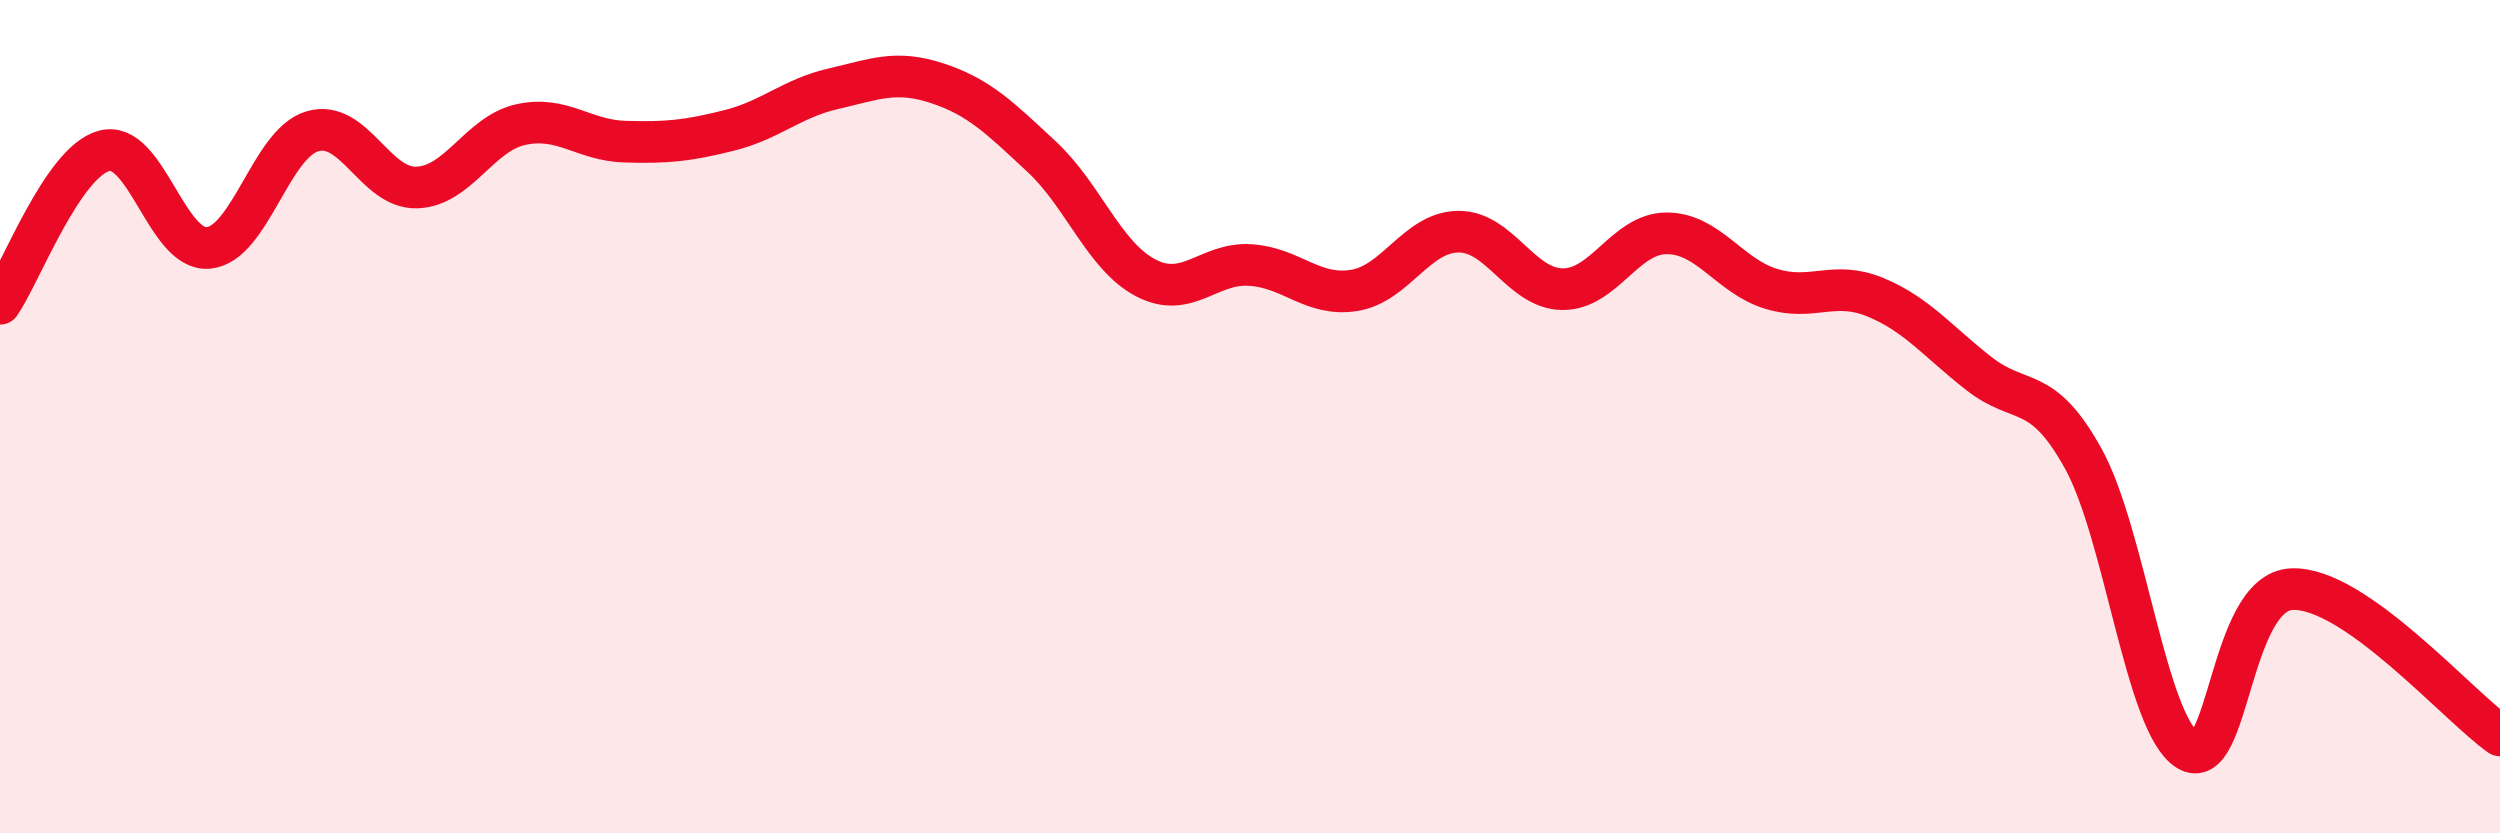
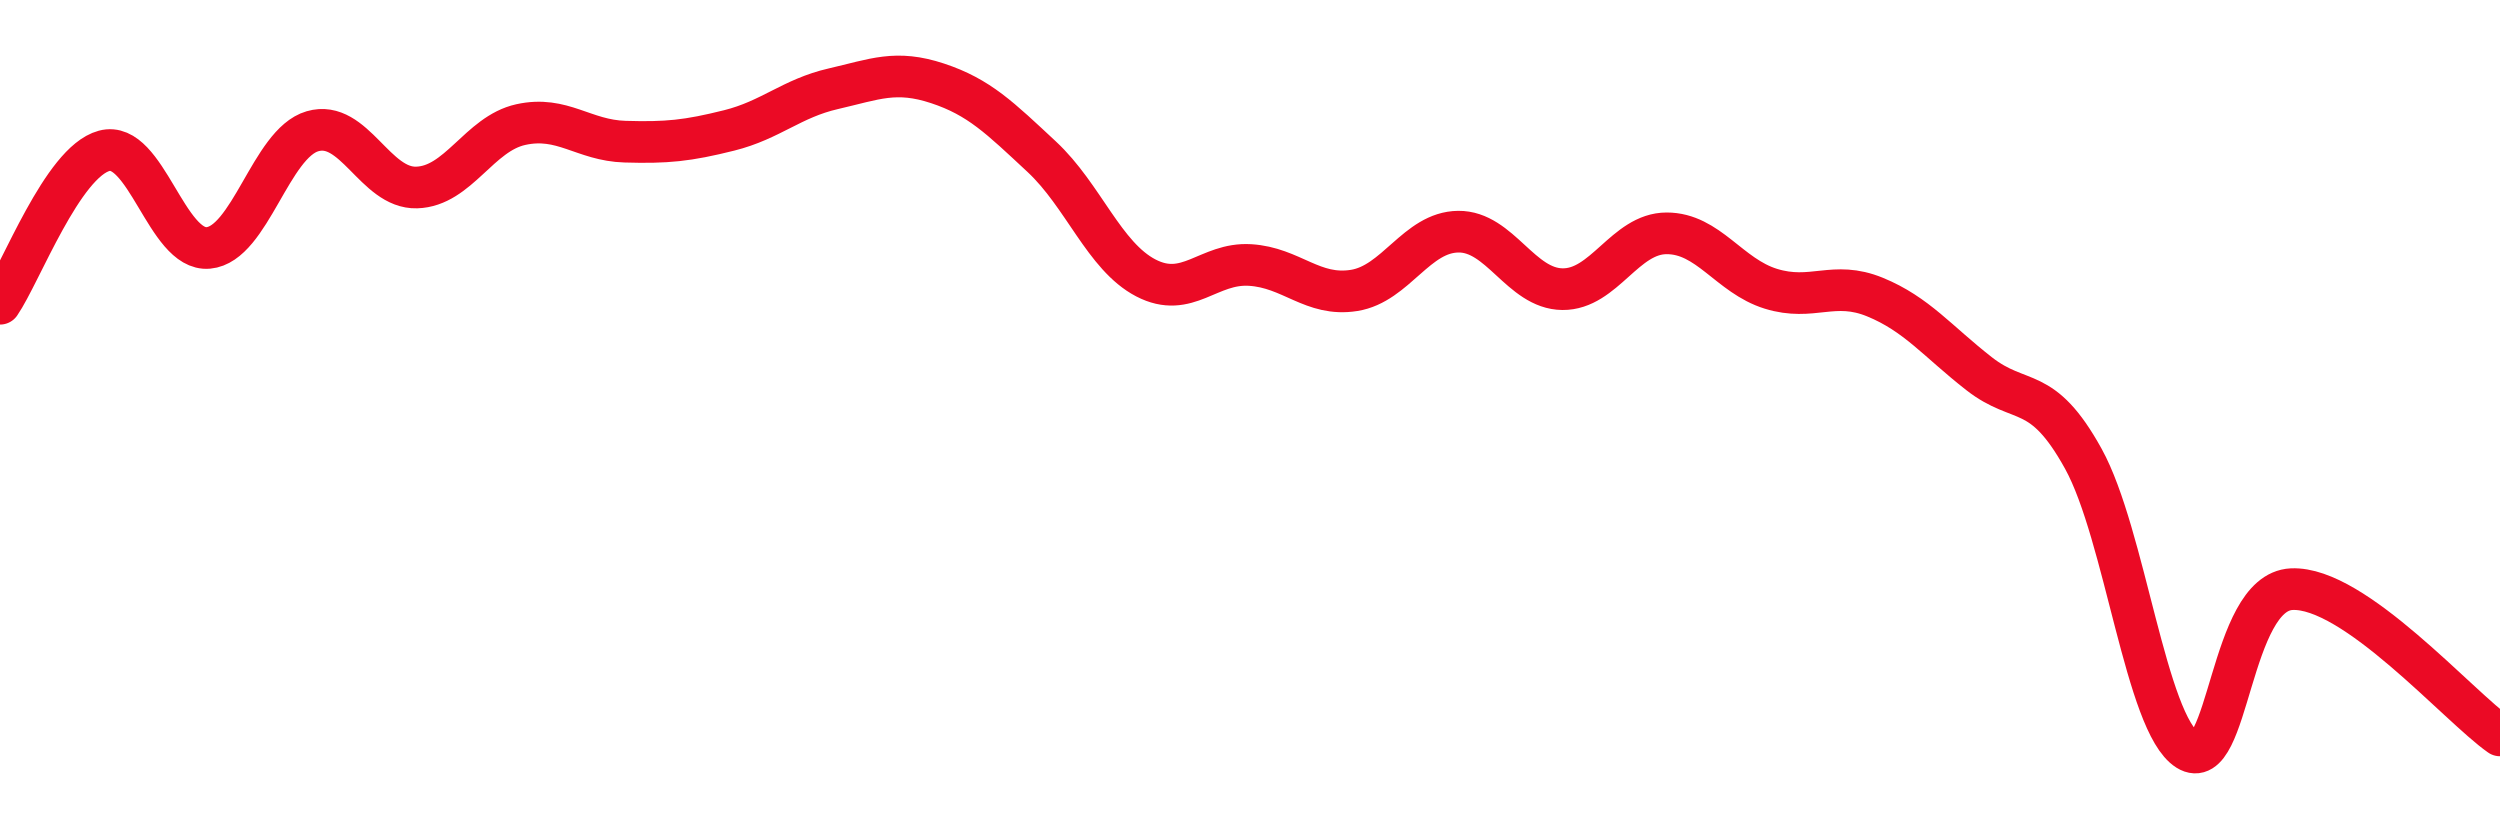
<svg xmlns="http://www.w3.org/2000/svg" width="60" height="20" viewBox="0 0 60 20">
-   <path d="M 0,7.29 C 0.5,6.56 1.5,3.89 2.5,3.62 C 3.5,3.35 4,6.04 5,5.95 C 6,5.86 6.5,3.44 7.5,3.15 C 8.5,2.86 9,4.53 10,4.5 C 11,4.47 11.5,3.21 12.5,2.99 C 13.5,2.77 14,3.37 15,3.4 C 16,3.43 16.5,3.38 17.5,3.13 C 18.5,2.88 19,2.36 20,2.13 C 21,1.9 21.5,1.67 22.5,2 C 23.5,2.33 24,2.83 25,3.76 C 26,4.69 26.5,6.15 27.5,6.67 C 28.5,7.19 29,6.3 30,6.36 C 31,6.42 31.5,7.13 32.5,6.97 C 33.5,6.81 34,5.57 35,5.56 C 36,5.55 36.5,6.93 37.5,6.94 C 38.5,6.95 39,5.6 40,5.6 C 41,5.6 41.5,6.62 42.5,6.93 C 43.5,7.24 44,6.72 45,7.13 C 46,7.54 46.5,8.19 47.5,8.97 C 48.5,9.75 49,9.2 50,11.01 C 51,12.82 51.5,17.37 52.5,18 C 53.5,18.63 53.5,14.21 55,14.14 C 56.5,14.07 59,16.95 60,17.65L60 20L0 20Z" fill="#EB0A25" opacity="0.1" stroke-linecap="round" stroke-linejoin="round" />
  <path d="M 0,7.29 C 0.5,6.56 1.5,3.89 2.5,3.62 C 3.5,3.35 4,6.04 5,5.95 C 6,5.86 6.5,3.44 7.5,3.15 C 8.5,2.86 9,4.53 10,4.5 C 11,4.47 11.5,3.21 12.5,2.99 C 13.5,2.77 14,3.37 15,3.4 C 16,3.43 16.5,3.38 17.5,3.13 C 18.5,2.88 19,2.36 20,2.13 C 21,1.9 21.5,1.67 22.5,2 C 23.5,2.33 24,2.83 25,3.76 C 26,4.69 26.5,6.15 27.5,6.67 C 28.5,7.19 29,6.3 30,6.36 C 31,6.42 31.5,7.13 32.5,6.97 C 33.5,6.81 34,5.57 35,5.56 C 36,5.55 36.5,6.93 37.5,6.94 C 38.5,6.95 39,5.6 40,5.6 C 41,5.6 41.5,6.62 42.5,6.93 C 43.5,7.24 44,6.72 45,7.13 C 46,7.54 46.5,8.19 47.5,8.97 C 48.5,9.75 49,9.2 50,11.01 C 51,12.82 51.5,17.37 52.5,18 C 53.5,18.63 53.5,14.21 55,14.14 C 56.5,14.07 59,16.95 60,17.65" stroke="#EB0A25" stroke-width="1" fill="none" stroke-linecap="round" stroke-linejoin="round" />
</svg>